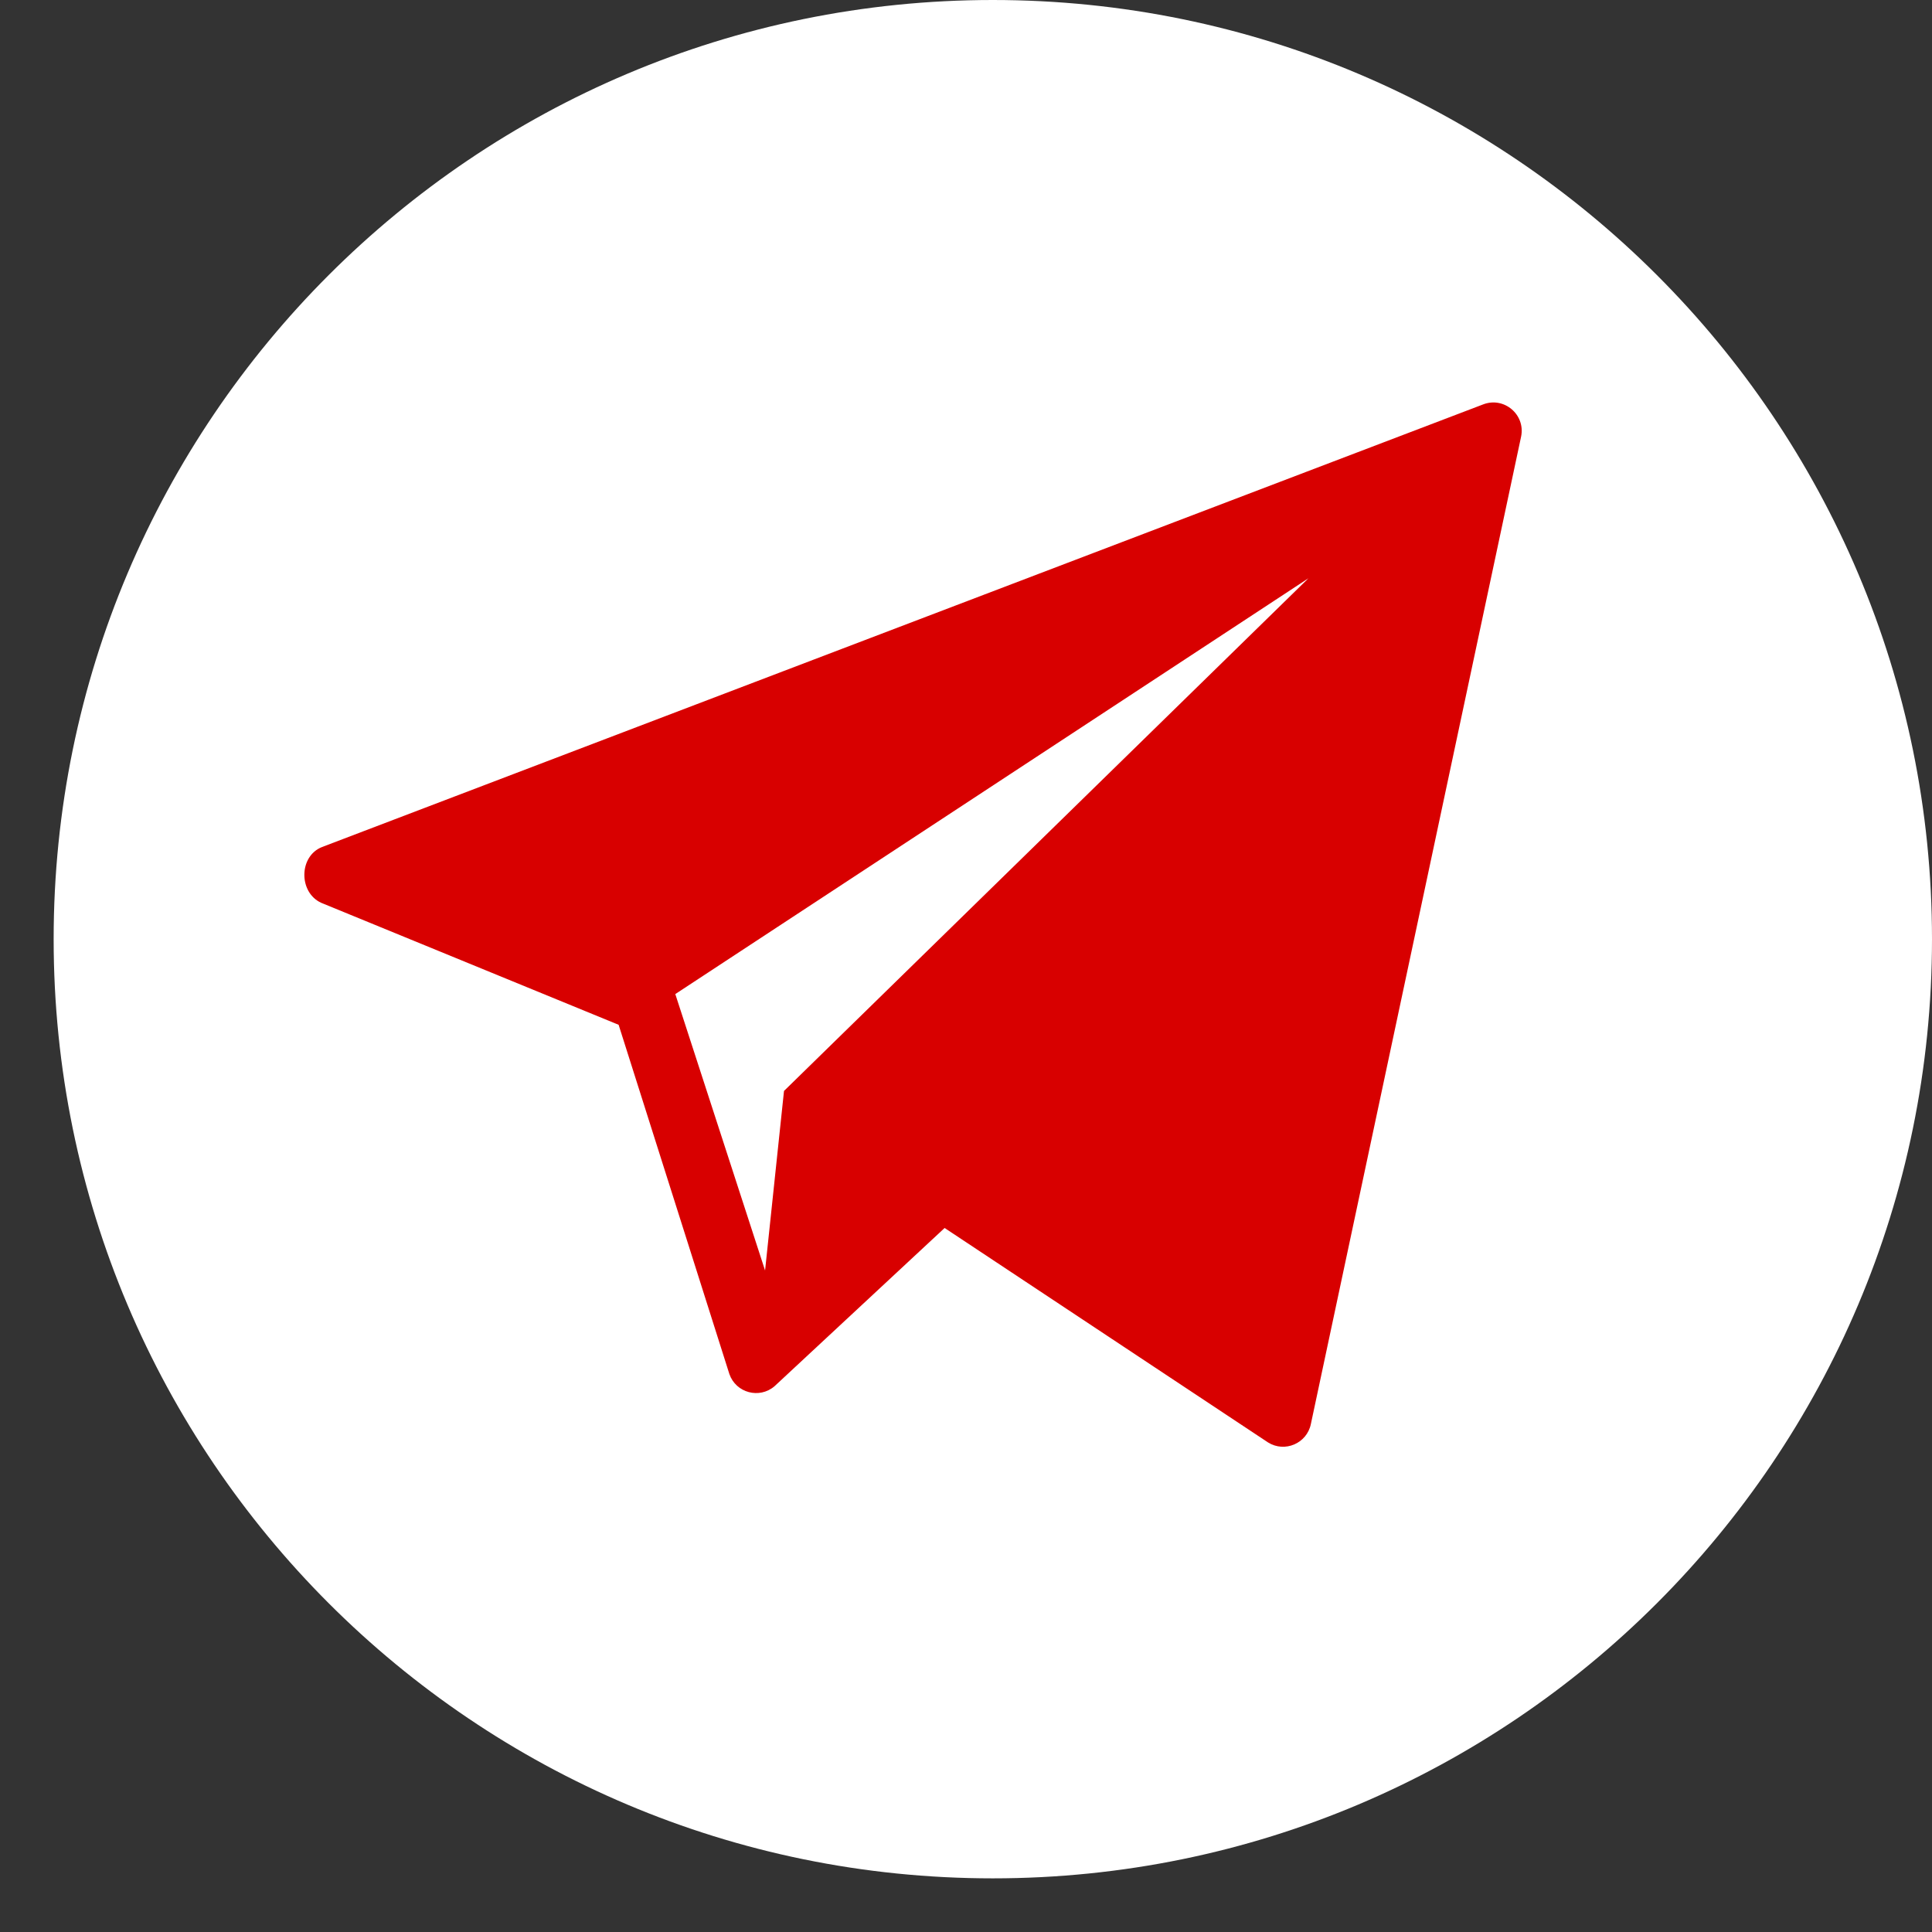
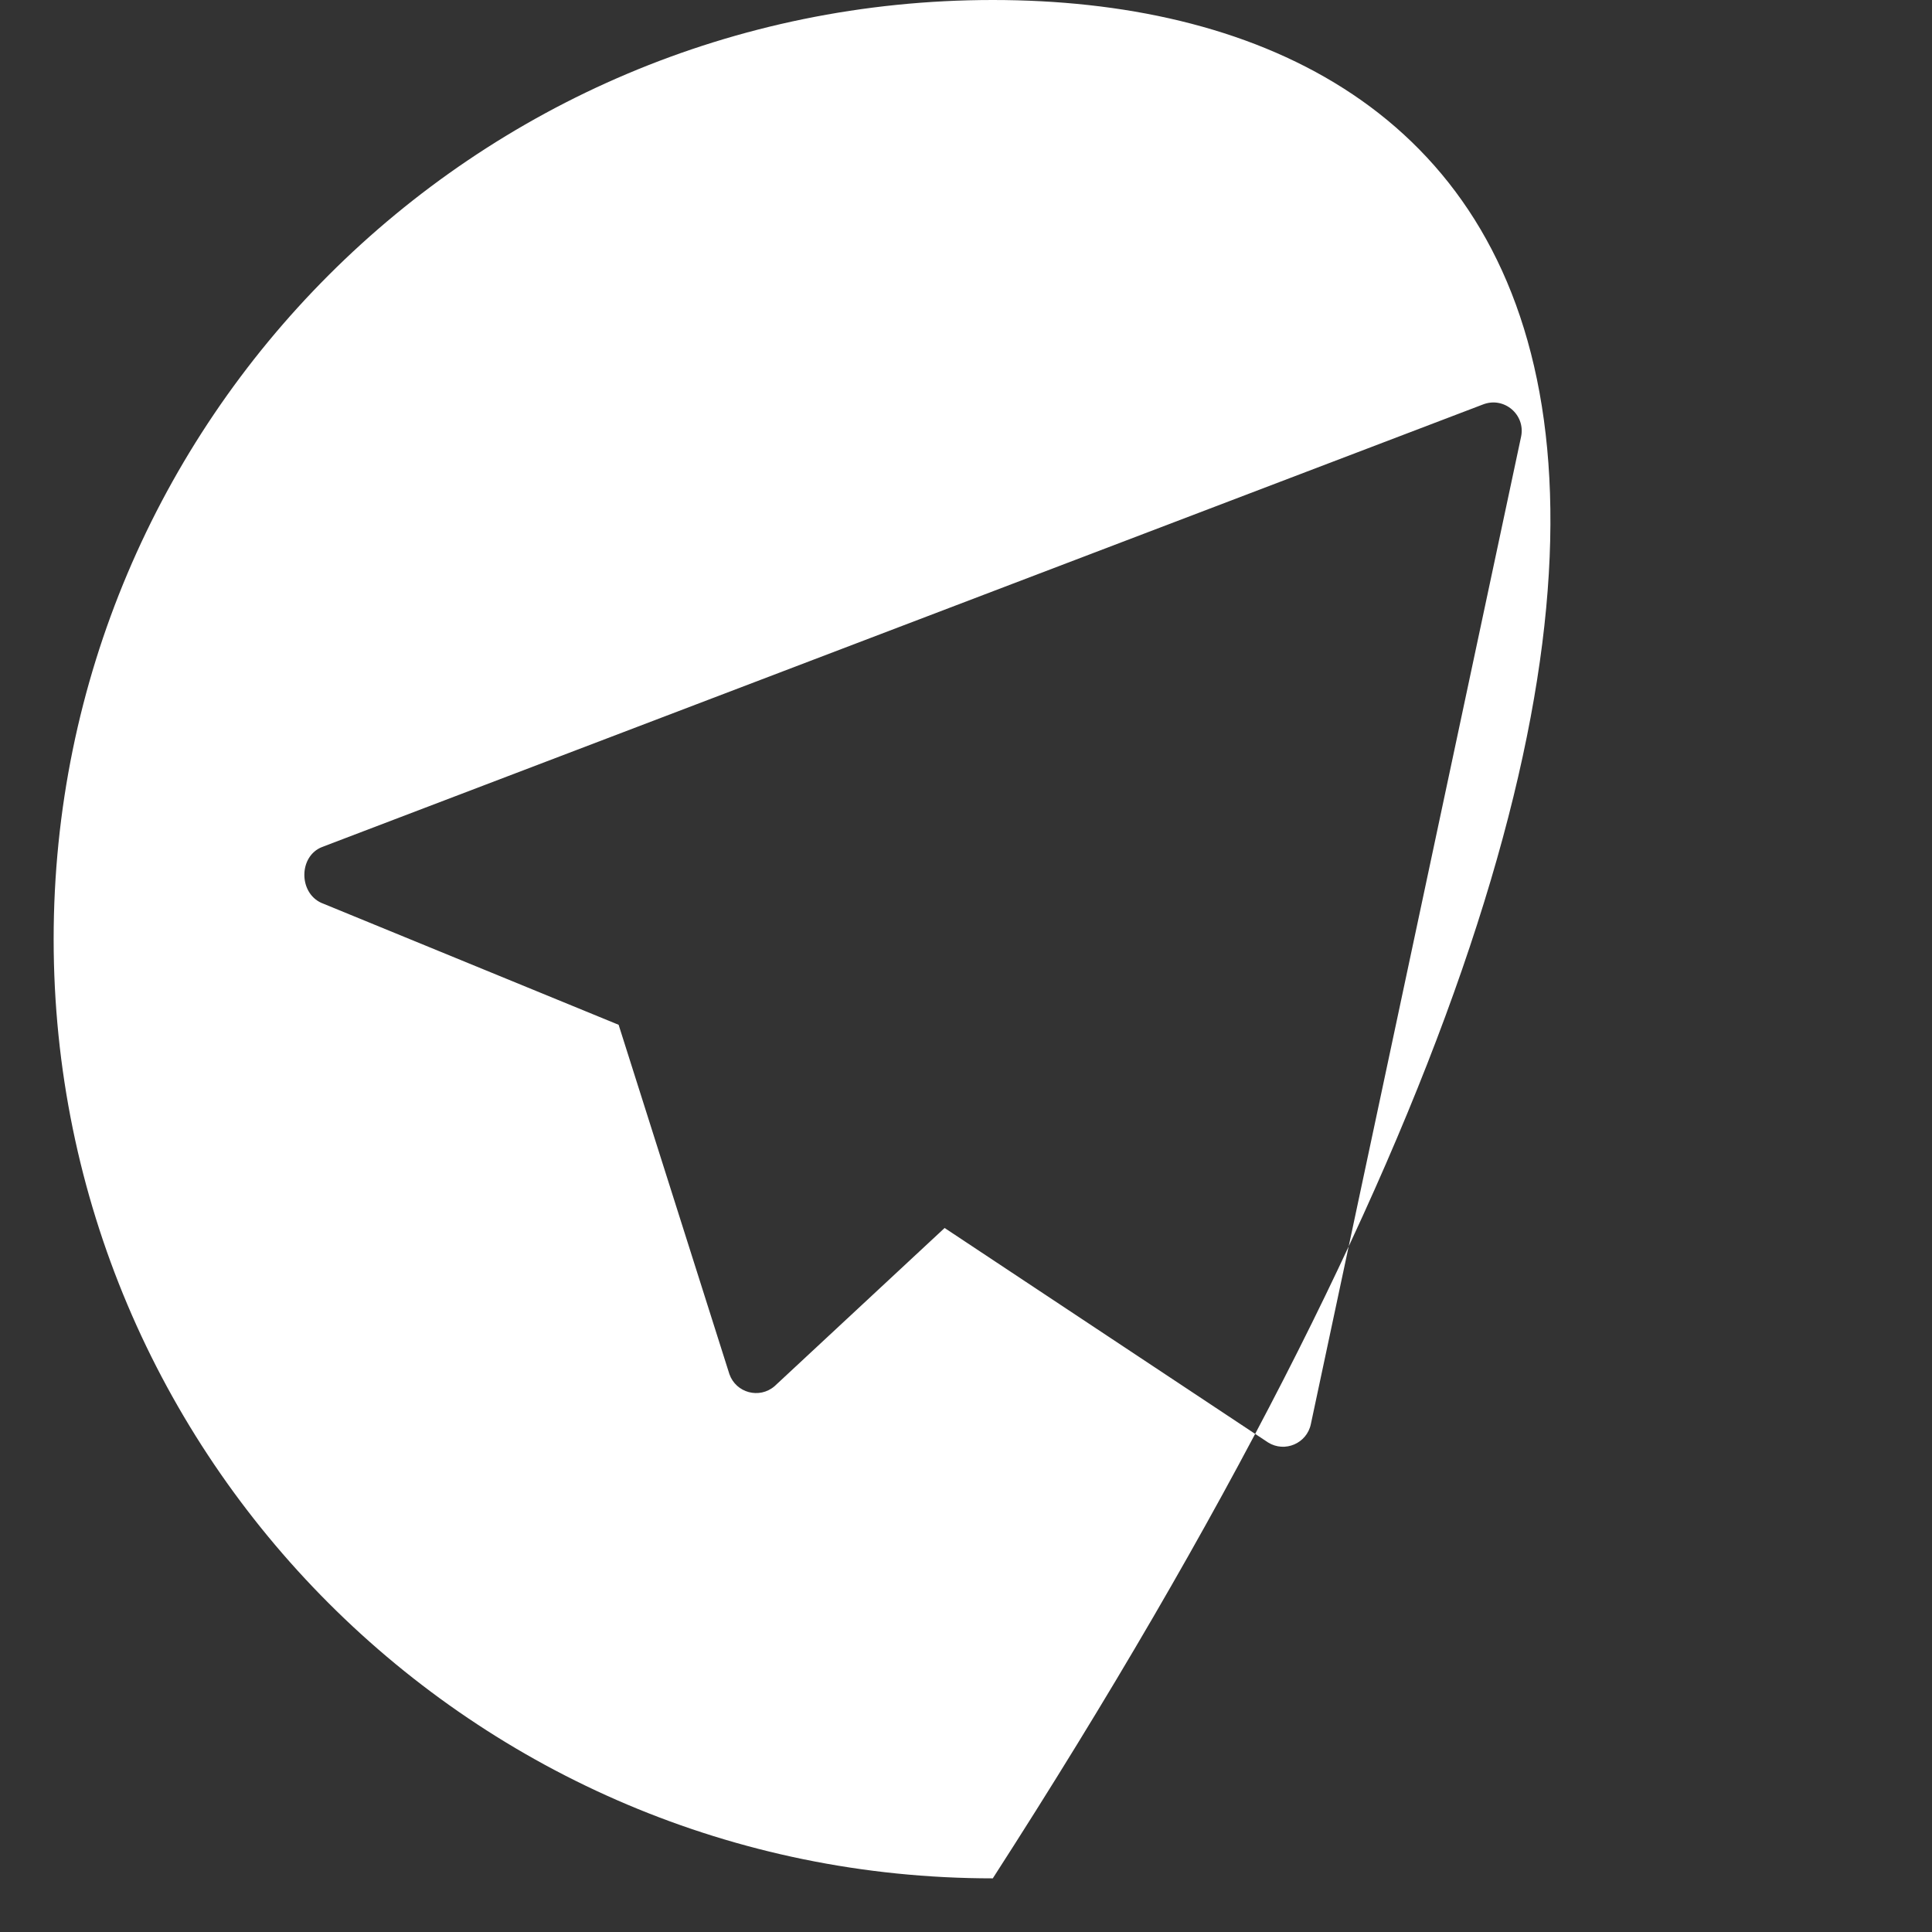
<svg xmlns="http://www.w3.org/2000/svg" width="30" height="30" viewBox="0 0 30 30" fill="none">
  <rect x="0" y="0" width="30" height="30" fill="#333333" stroke="none" />
-   <ellipse cx="15.416" cy="14.166" rx="11.25" ry="12.5" fill="#D80000" />
-   <path d="M15.416 0C7.362 0 0.833 6.529 0.833 14.583C0.833 22.637 7.362 29.167 15.416 29.167C23.47 29.167 30 22.637 30 14.583C30 6.529 23.47 0 15.416 0ZM23.62 6.778L20.355 22.113C20.293 22.413 19.95 22.561 19.69 22.398L14.668 19.068L12.027 21.525C11.792 21.727 11.428 21.629 11.326 21.337L9.606 15.913L4.988 14.019C4.634 13.857 4.639 13.293 5.002 13.152L23.029 6.28C23.354 6.154 23.689 6.437 23.62 6.778Z" fill="white" />
-   <path d="M11.88 19.728L12.174 16.94L20.318 8.979L10.486 15.436L11.88 19.728Z" fill="white" />
+   <path d="M15.416 0C7.362 0 0.833 6.529 0.833 14.583C0.833 22.637 7.362 29.167 15.416 29.167C30 6.529 23.47 0 15.416 0ZM23.62 6.778L20.355 22.113C20.293 22.413 19.95 22.561 19.69 22.398L14.668 19.068L12.027 21.525C11.792 21.727 11.428 21.629 11.326 21.337L9.606 15.913L4.988 14.019C4.634 13.857 4.639 13.293 5.002 13.152L23.029 6.28C23.354 6.154 23.689 6.437 23.62 6.778Z" fill="white" />
</svg>